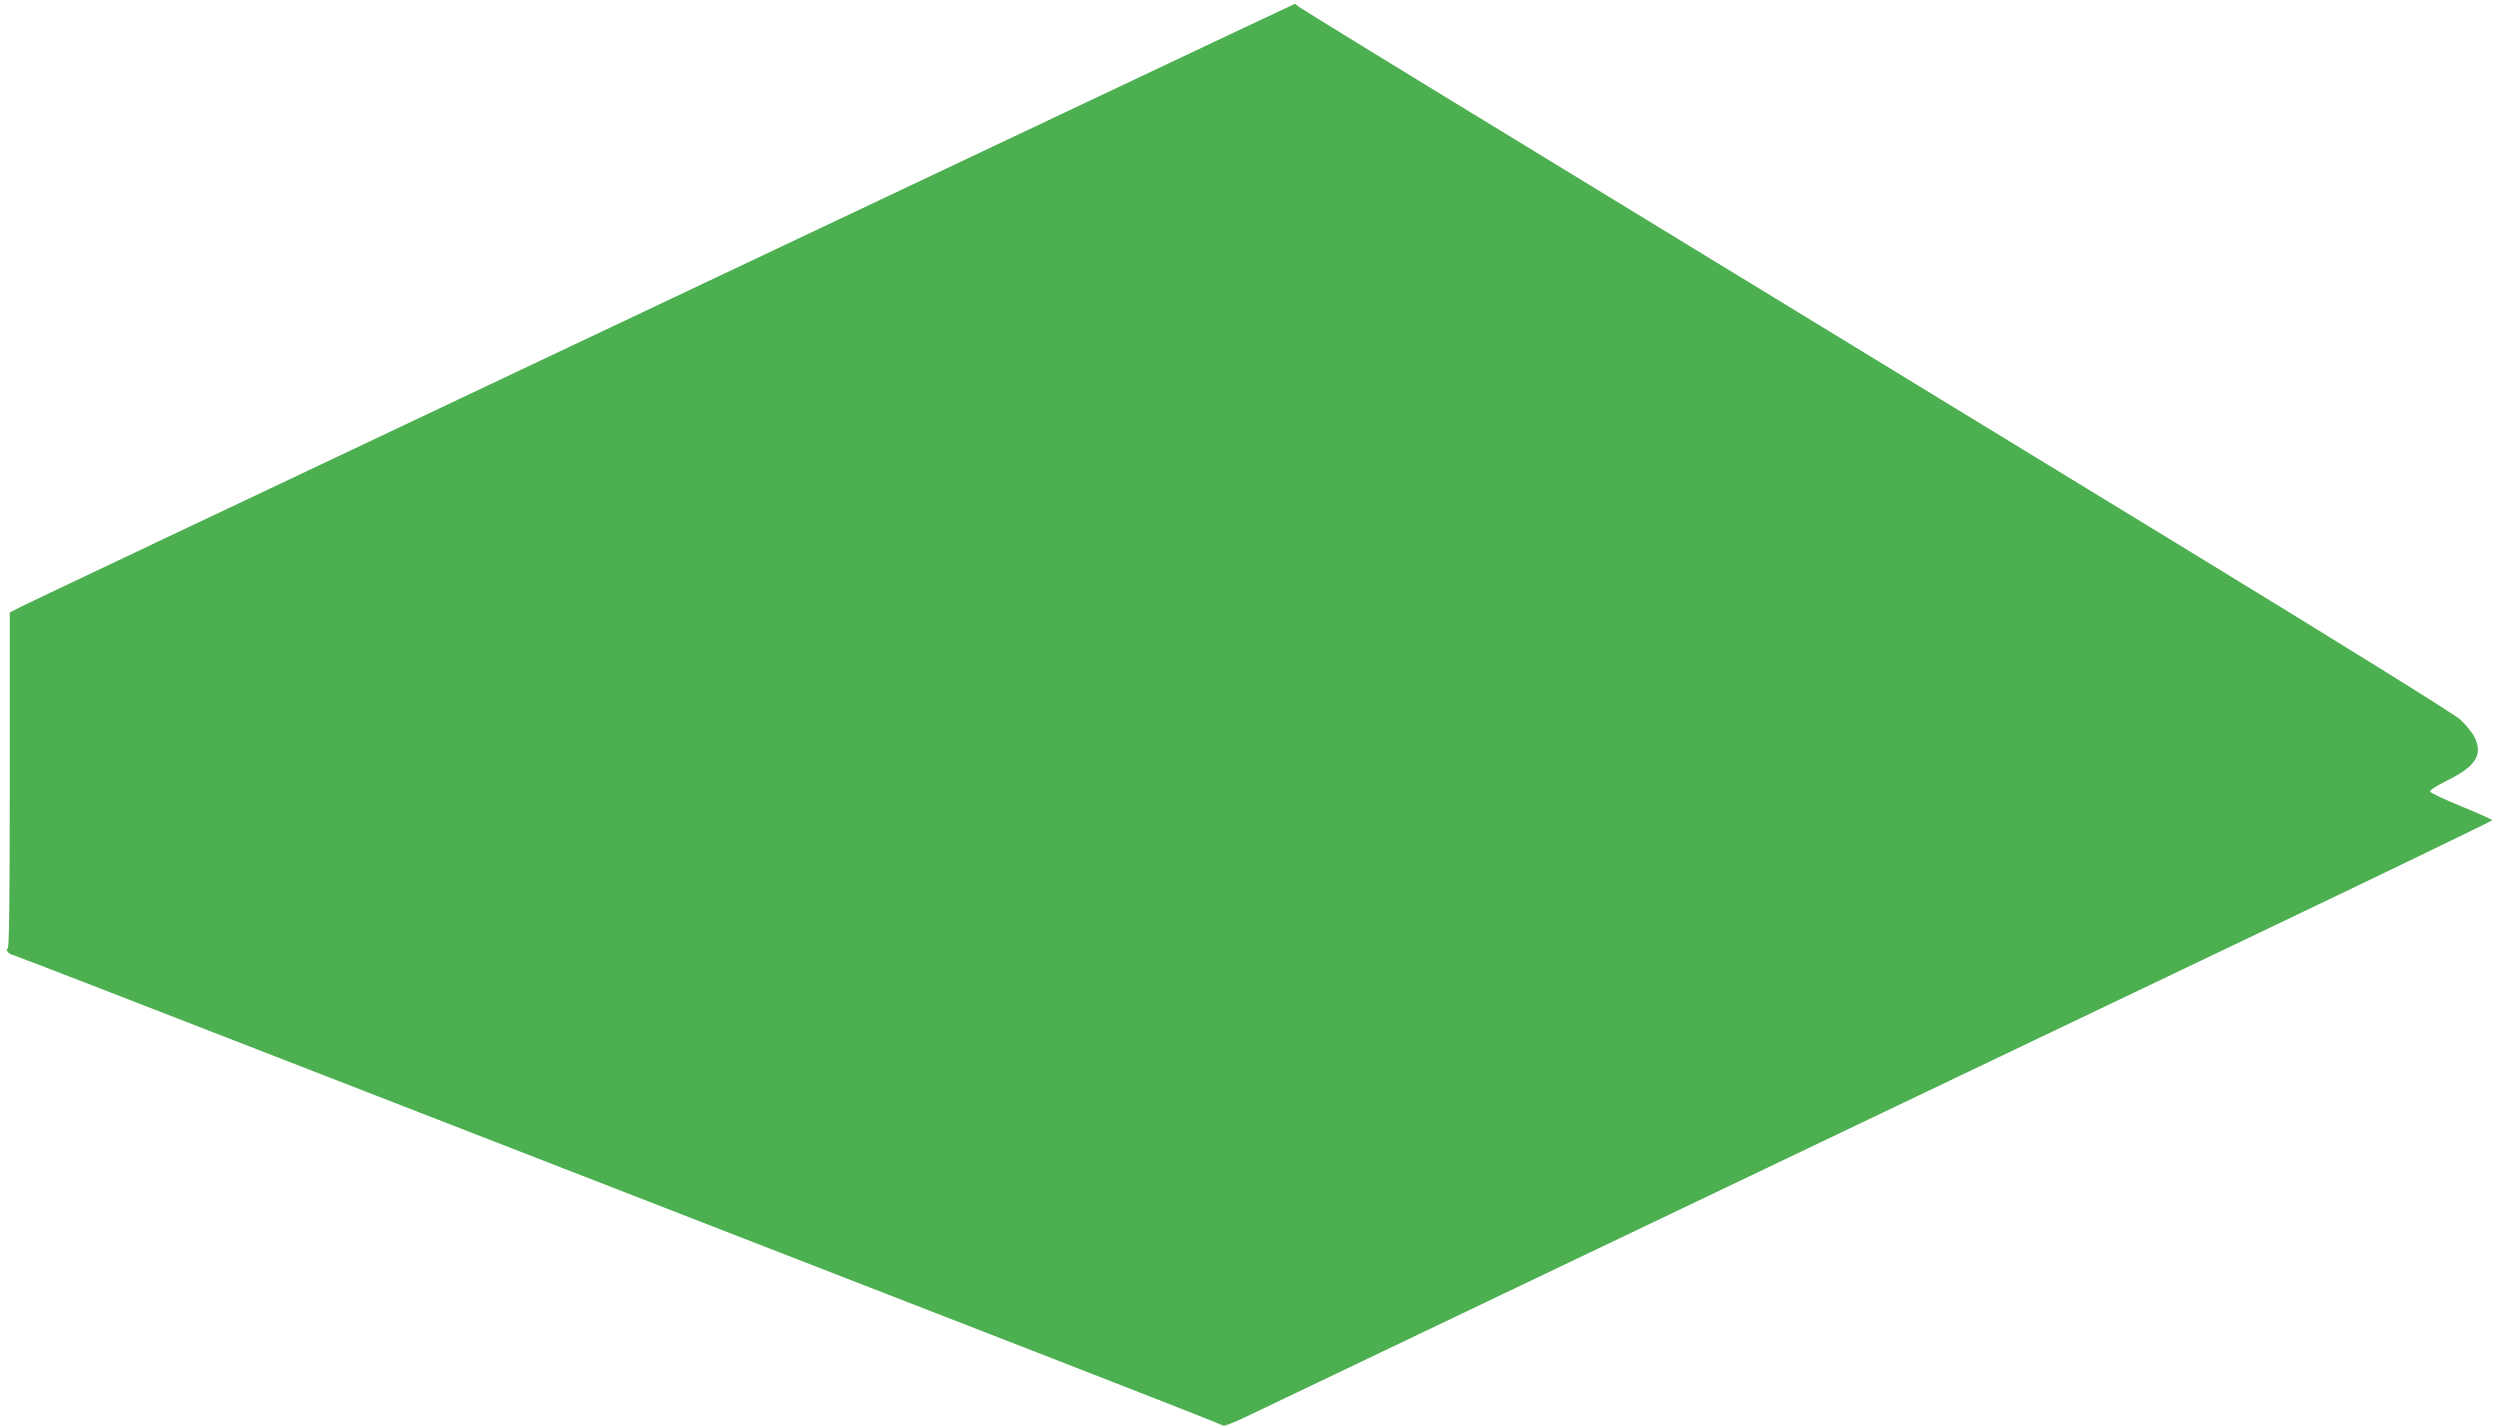
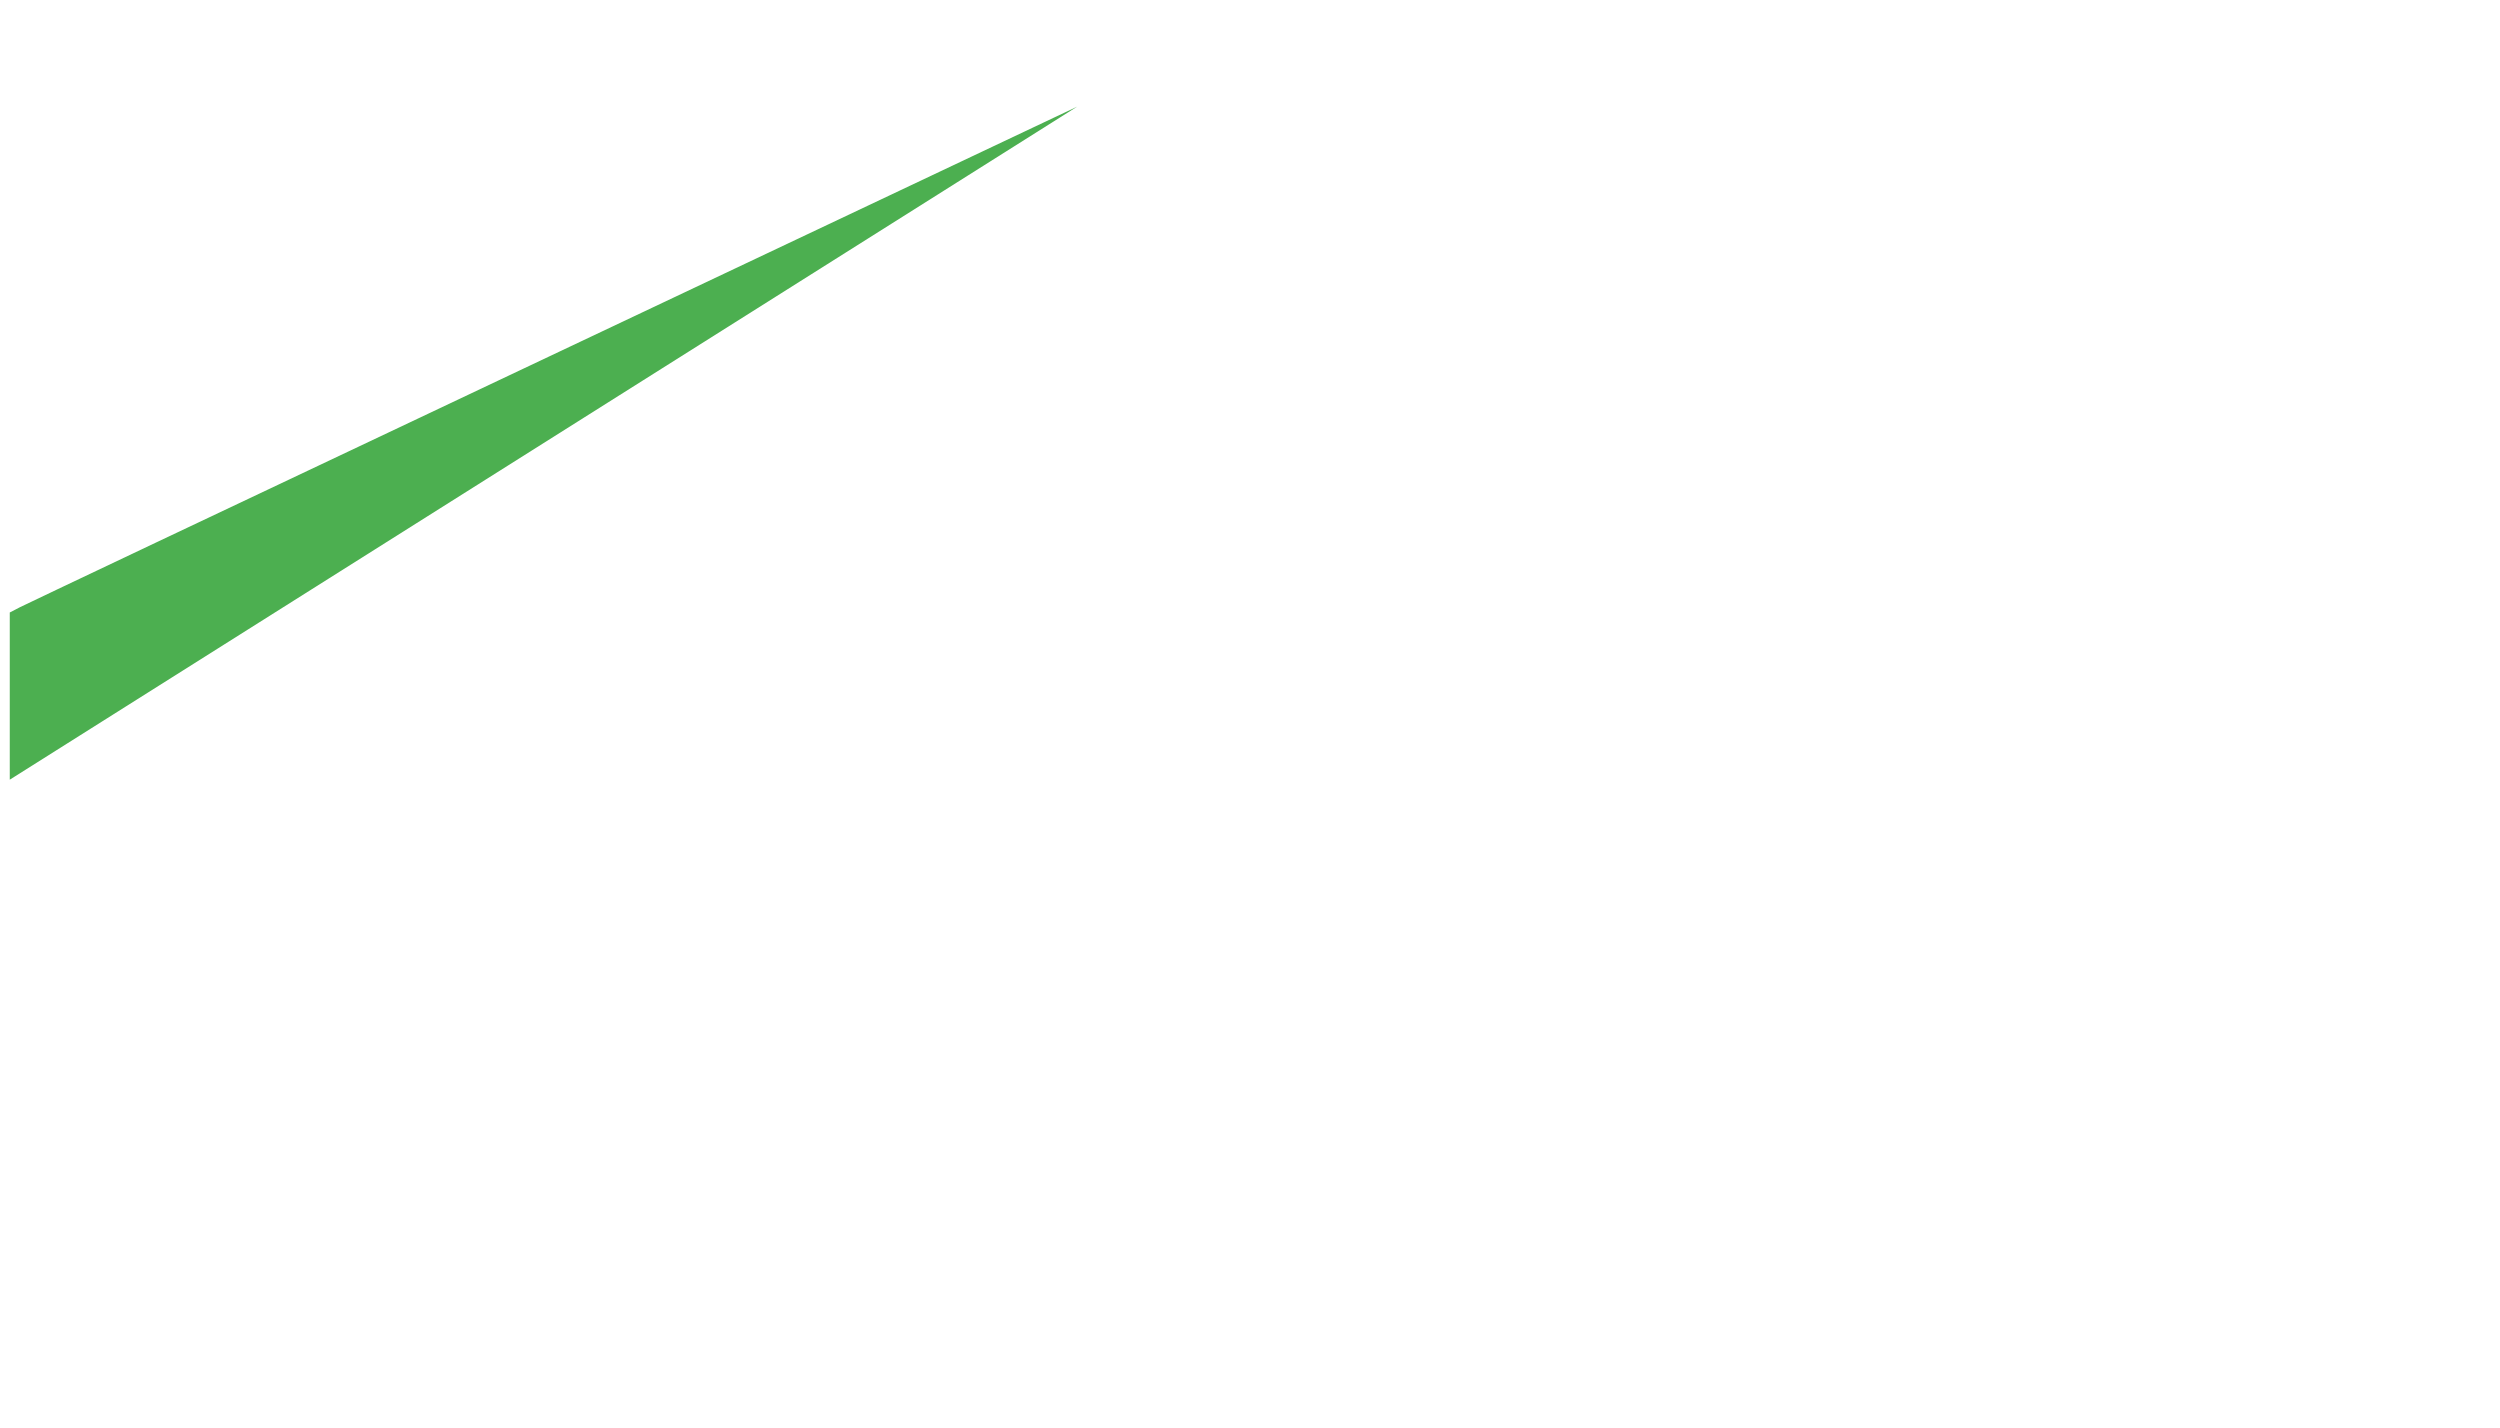
<svg xmlns="http://www.w3.org/2000/svg" version="1.0" width="1280pt" height="731pt" viewBox="0 0 1280 731" preserveAspectRatio="xMidYMid meet">
  <g transform="translate(0,731) scale(0.1,-0.1)" fill="#4caf50" stroke="none">
-     <path d="M5515 6764 c-1473 -697 -2261 -1070 -2830 -1339 -1643 -777 -2537 -1201 -2583 -1224 l-52 -27 0 -856 c0 -593 -3 -859 -10 -863 -15 -9 5 -31 33 -37 12 -3 661 -254 1442 -558 1454 -565 2313 -899 3860 -1500 484 -188 883 -345 888 -349 4 -4 53 15 110 42 56 27 694 332 1417 677 723 345 1587 758 1920 917 333 159 1155 552 1828 873 672 321 1222 587 1222 590 0 4 -71 36 -157 71 -86 35 -158 69 -161 76 -2 7 33 30 84 55 149 73 188 133 144 223 -12 25 -46 66 -75 92 -31 28 -609 387 -1372 853 -1425 870 -1558 951 -3358 2050 -660 402 -1207 738 -1216 746 -8 8 -17 14 -20 14 -2 0 -503 -237 -1114 -526z" />
+     <path d="M5515 6764 c-1473 -697 -2261 -1070 -2830 -1339 -1643 -777 -2537 -1201 -2583 -1224 l-52 -27 0 -856 z" />
  </g>
</svg>